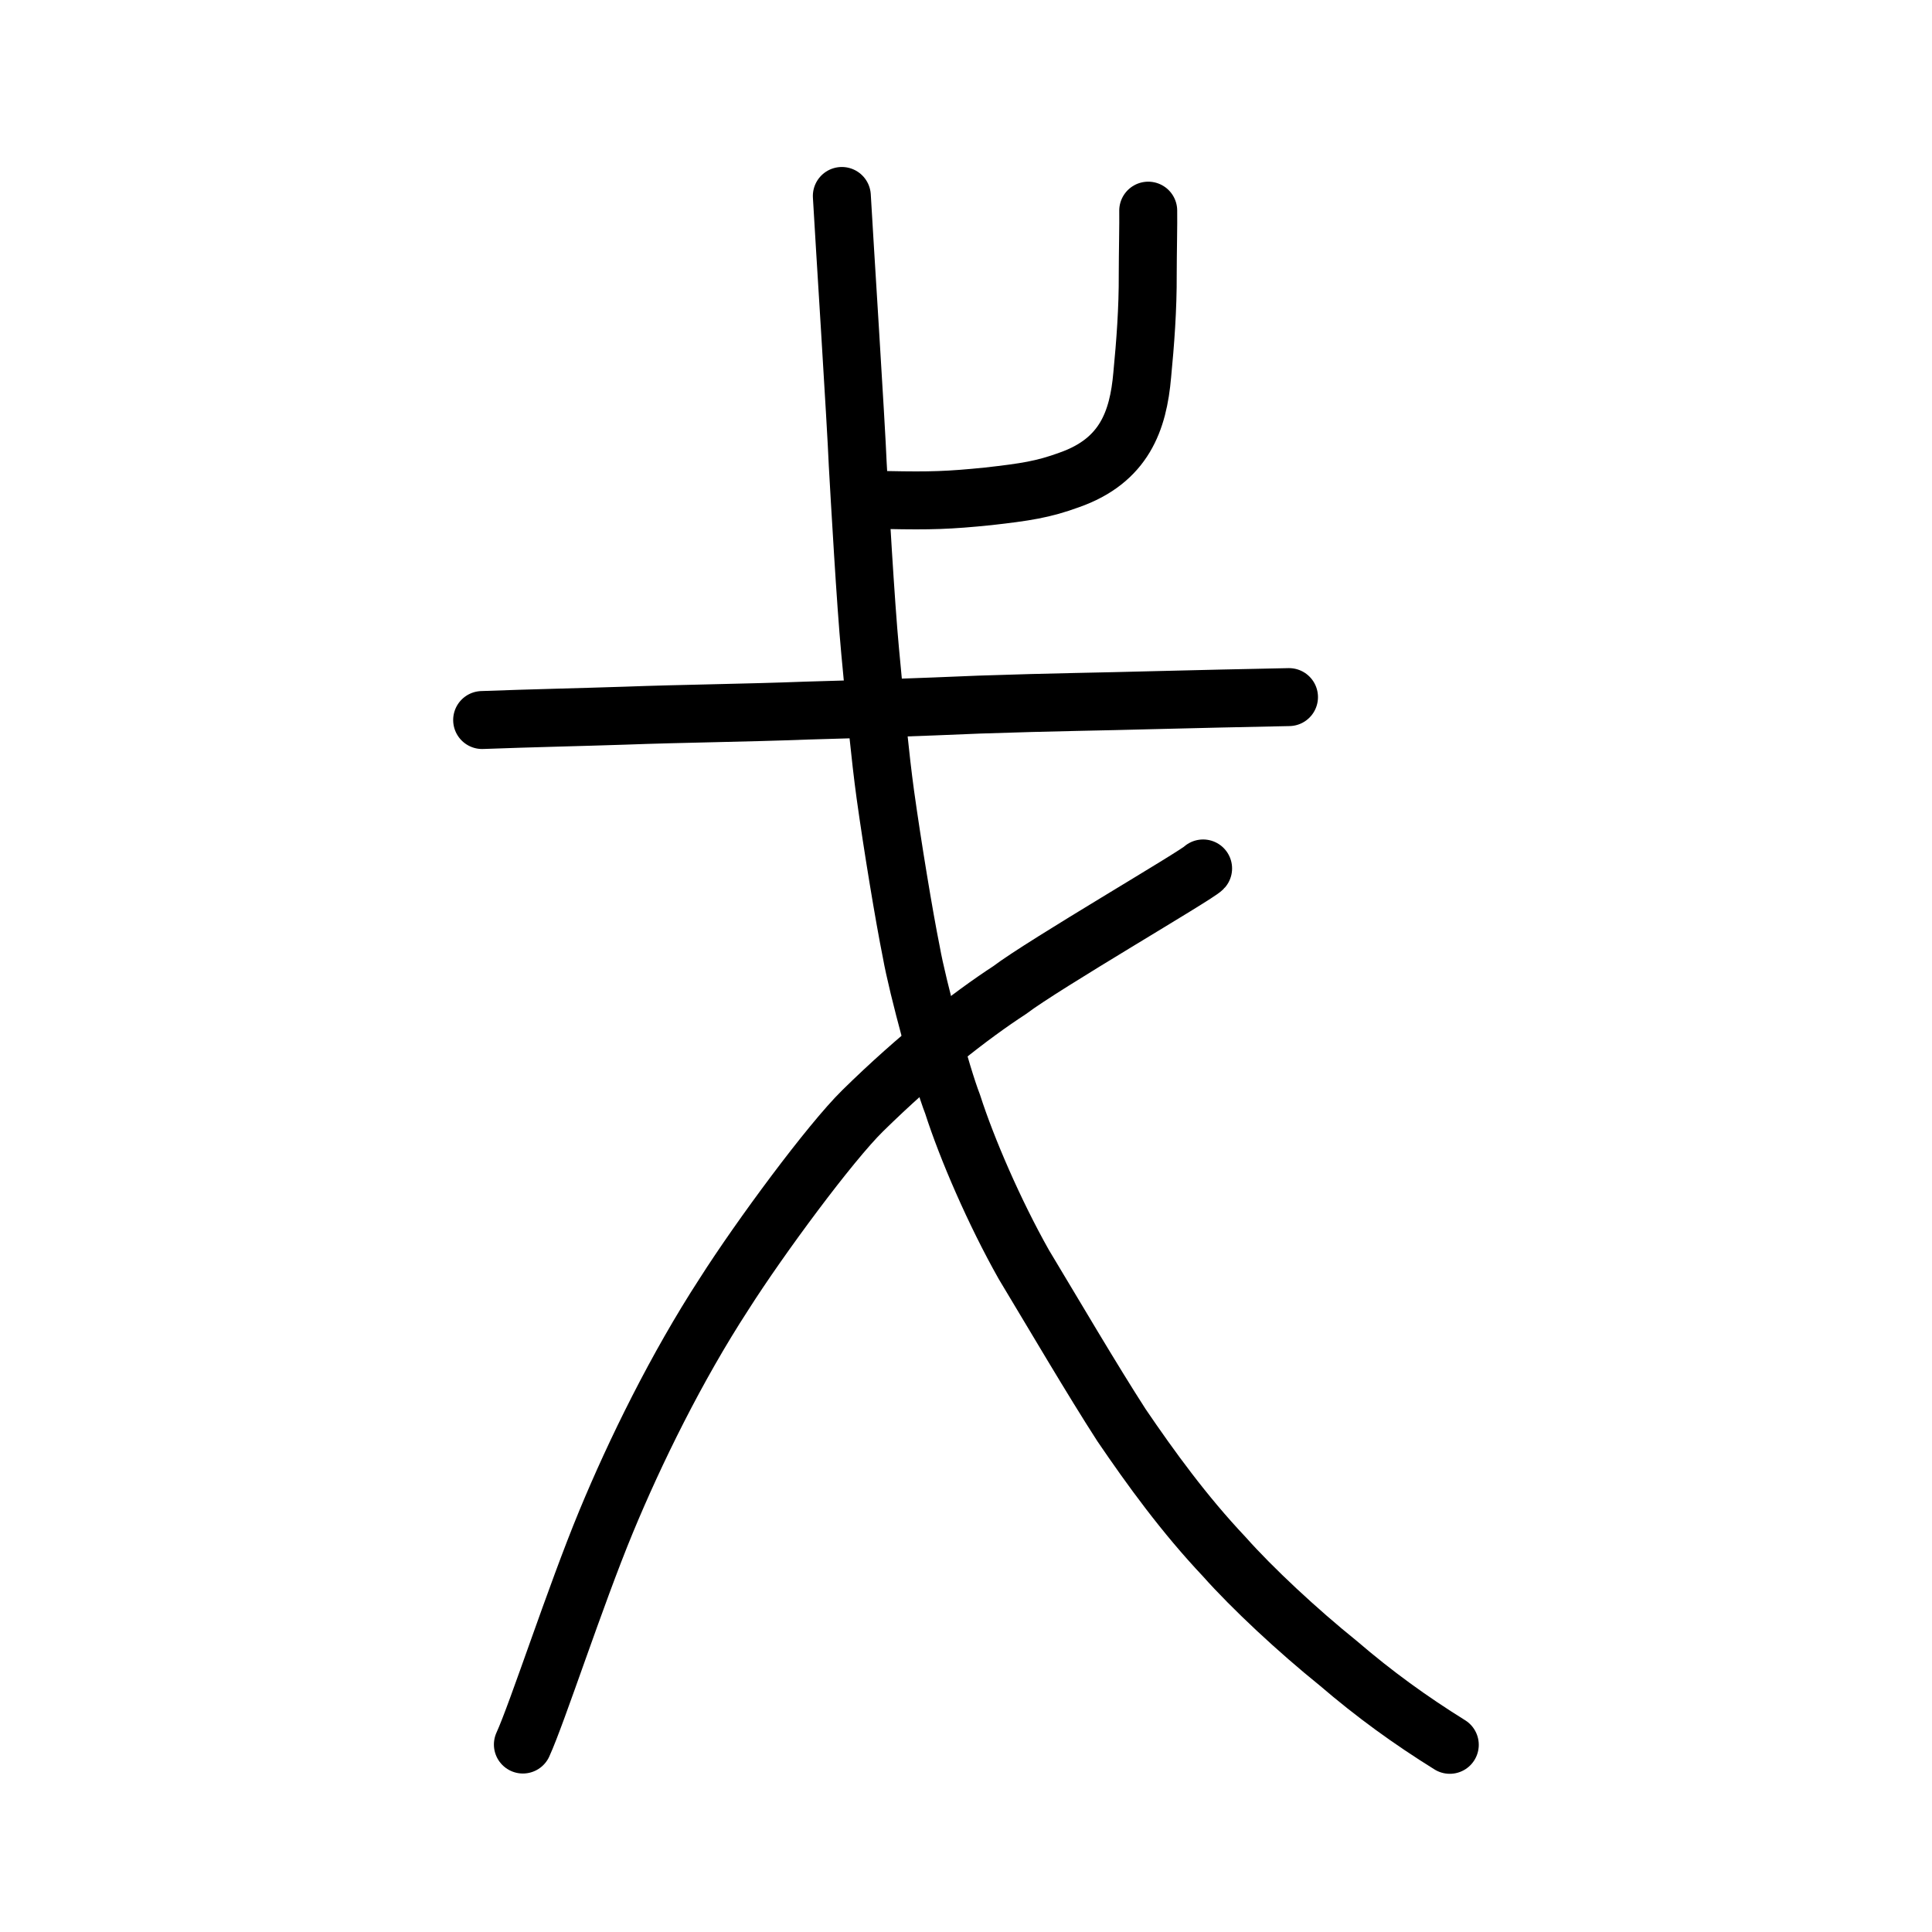
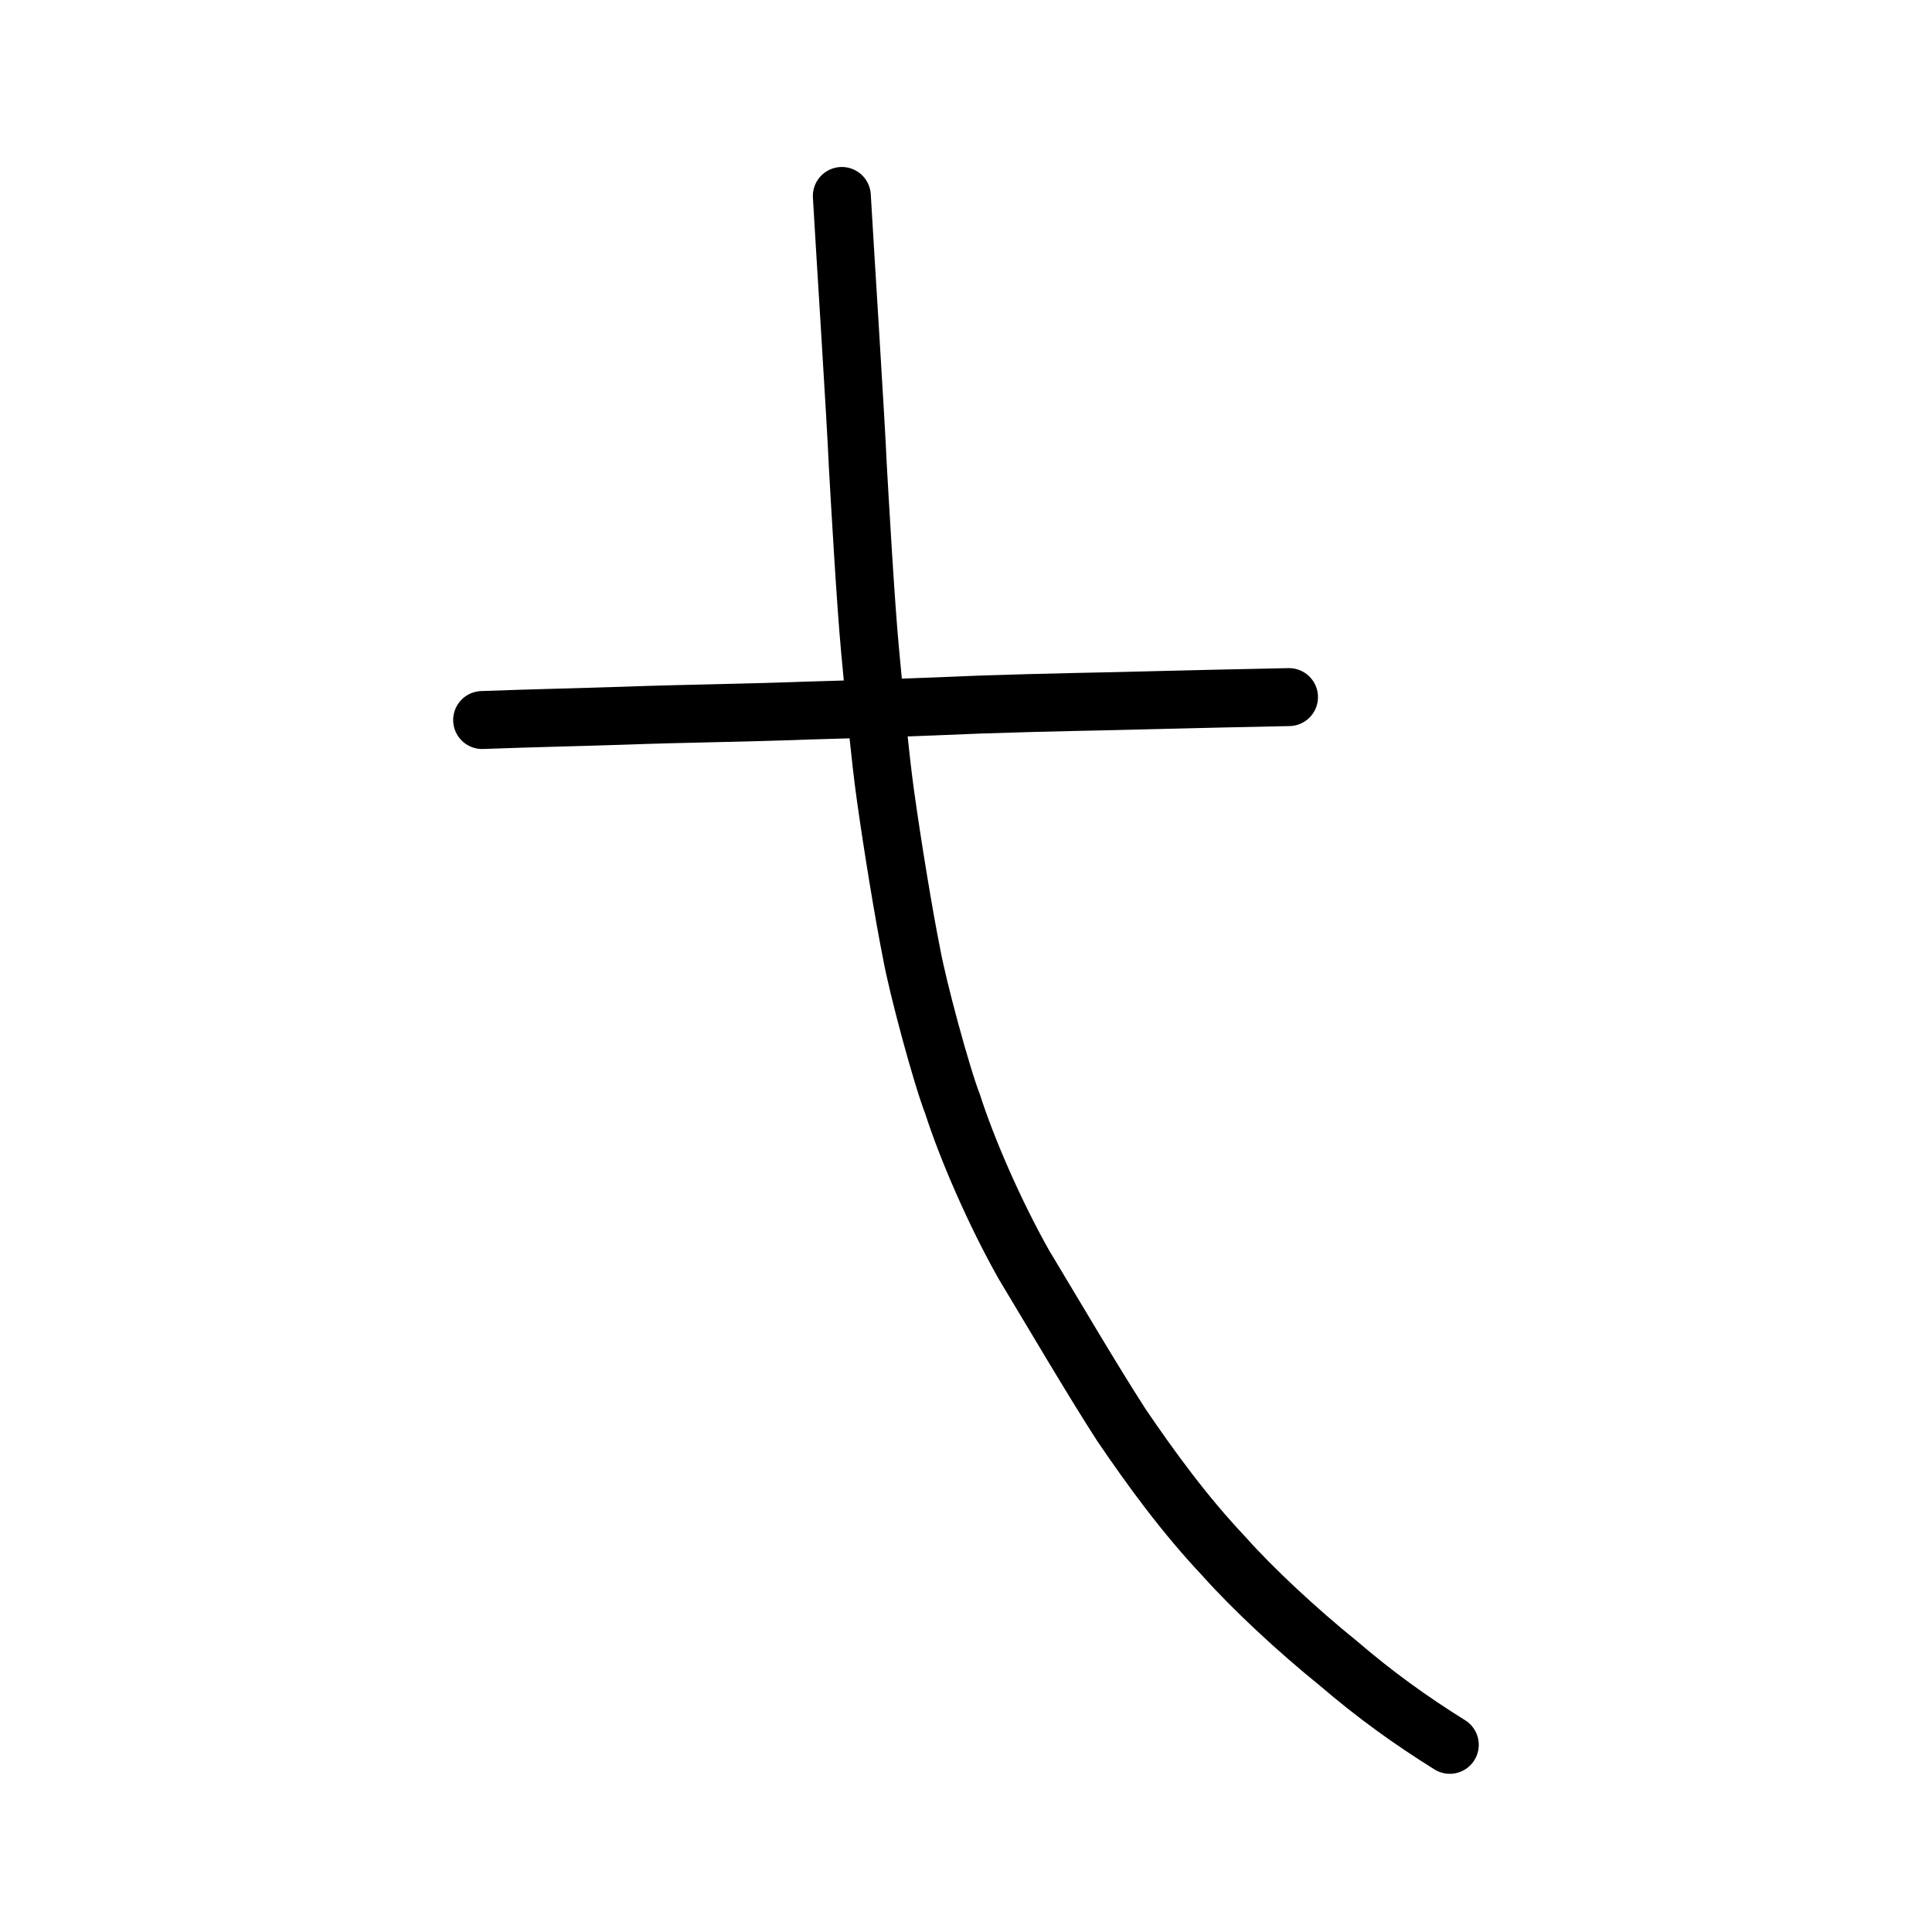
<svg xmlns="http://www.w3.org/2000/svg" xmlns:ns1="http://www.inkscape.org/namespaces/inkscape" xmlns:ns2="http://sodipodi.sourceforge.net/DTD/sodipodi-0.dtd" width="200px" height="200px" viewBox="0 0 200 200" version="1.1" id="SVGRoot" ns1:version="0.92.3 (2405546, 2018-03-11)" ns2:docname="6208ss.svg">
  <ns2:namedview id="base" pagecolor="#ffffff" bordercolor="#666666" borderopacity="1.0" ns1:pageopacity="0.0" ns1:pageshadow="2" ns1:zoom="2.5198715" ns1:cx="126.82688" ns1:cy="87.089087" ns1:document-units="px" ns1:current-layer="layer1" showgrid="true" ns1:window-width="1194" ns1:window-height="791" ns1:window-x="463" ns1:window-y="166" ns1:window-maximized="0" showguides="true" ns1:snap-global="false">
    <ns1:grid type="xygrid" id="grid6085" />
  </ns2:namedview>
  <defs id="defs5523" />
  <g id="layer1" ns1:groupmode="layer" ns1:label="レイヤー 1">
    <path style="fill:none;stroke:#000000;stroke-width:6;stroke-linecap:round;stroke-linejoin:round;stroke-miterlimit:4;stroke-dasharray:none;stroke-opacity:1" d="m 49.912,74.537 c 5.195,-0.194 10.406,-0.303 14.749,-0.45 5.997,-0.223 12.468,-0.282 18.82,-0.526 6.782,-0.191 11.213,-0.337 17.879,-0.621 7.77,-0.265 12.664,-0.308 17.931,-0.457 4.719,-0.123 9.588,-0.225 14.146,-0.319" id="path4568" ns1:connector-curvature="0" ns2:nodetypes="cccccc" />
    <path style="opacity:1;vector-effect:none;fill:none;fill-opacity:1;stroke:#000000;stroke-width:6;stroke-linecap:round;stroke-linejoin:round;stroke-miterlimit:4;stroke-dasharray:none;stroke-dashoffset:0;stroke-opacity:1" d="m 87.147,20.287 c 0.213,3.874 1.505,24.05 1.644,27.75 0.213,3.731 0.817,14.413 1.282,19.333 0.48,5.19 1.058,11.135 1.578,14.893 0.747,5.356 1.934,12.563 2.693,16.328 0.631,3.575 3.144,12.838 4.267,15.705 1.478,4.611 4.329,11.207 7.377,16.61 3.086,5.124 7.083,11.94 10.111,16.628 3.027,4.447 6.473,9.204 10.64,13.617 2.907,3.276 7.62,7.661 11.788,11.019 3.752,3.221 7.437,5.889 11.555,8.453" id="path6144" ns1:connector-curvature="0" ns2:nodetypes="ccccccccccc" />
-     <path style="opacity:1;vector-effect:none;fill:none;fill-opacity:1;stroke:#000000;stroke-width:6;stroke-linecap:round;stroke-linejoin:round;stroke-miterlimit:4;stroke-dasharray:none;stroke-dashoffset:0;stroke-opacity:1" d="m 91.919,51.764 c 4.361,0.091 6.338,0.029 10.365,-0.382 3.868,-0.436 5.718,-0.716 8.413,-1.703 5.693,-2 7.132,-6.135 7.544,-10.845 0.322,-3.335 0.591,-6.851 0.572,-10.463 0.002,-2.122 0.075,-5.283 0.05,-6.564" id="path6146" ns1:connector-curvature="0" ns2:nodetypes="cccccc" />
-     <path style="opacity:1;vector-effect:none;fill:none;fill-opacity:1;stroke:#000000;stroke-width:6;stroke-linecap:round;stroke-linejoin:round;stroke-miterlimit:4;stroke-dasharray:none;stroke-dashoffset:0;stroke-opacity:1" d="m 124.545,89.902 c -0.562,0.652 -16.544,9.94 -20.015,12.586 -4.023,2.622 -9.462,6.834 -15.234,12.505 -3.347,3.289 -10.587,13.063 -14.338,18.963 -4.92,7.566 -9.201,16.283 -12.227,23.596 -3.19,7.708 -7.106,19.777 -8.602,23.042" id="path6166" ns1:connector-curvature="0" ns2:nodetypes="cccccc" />
  </g>
</svg>